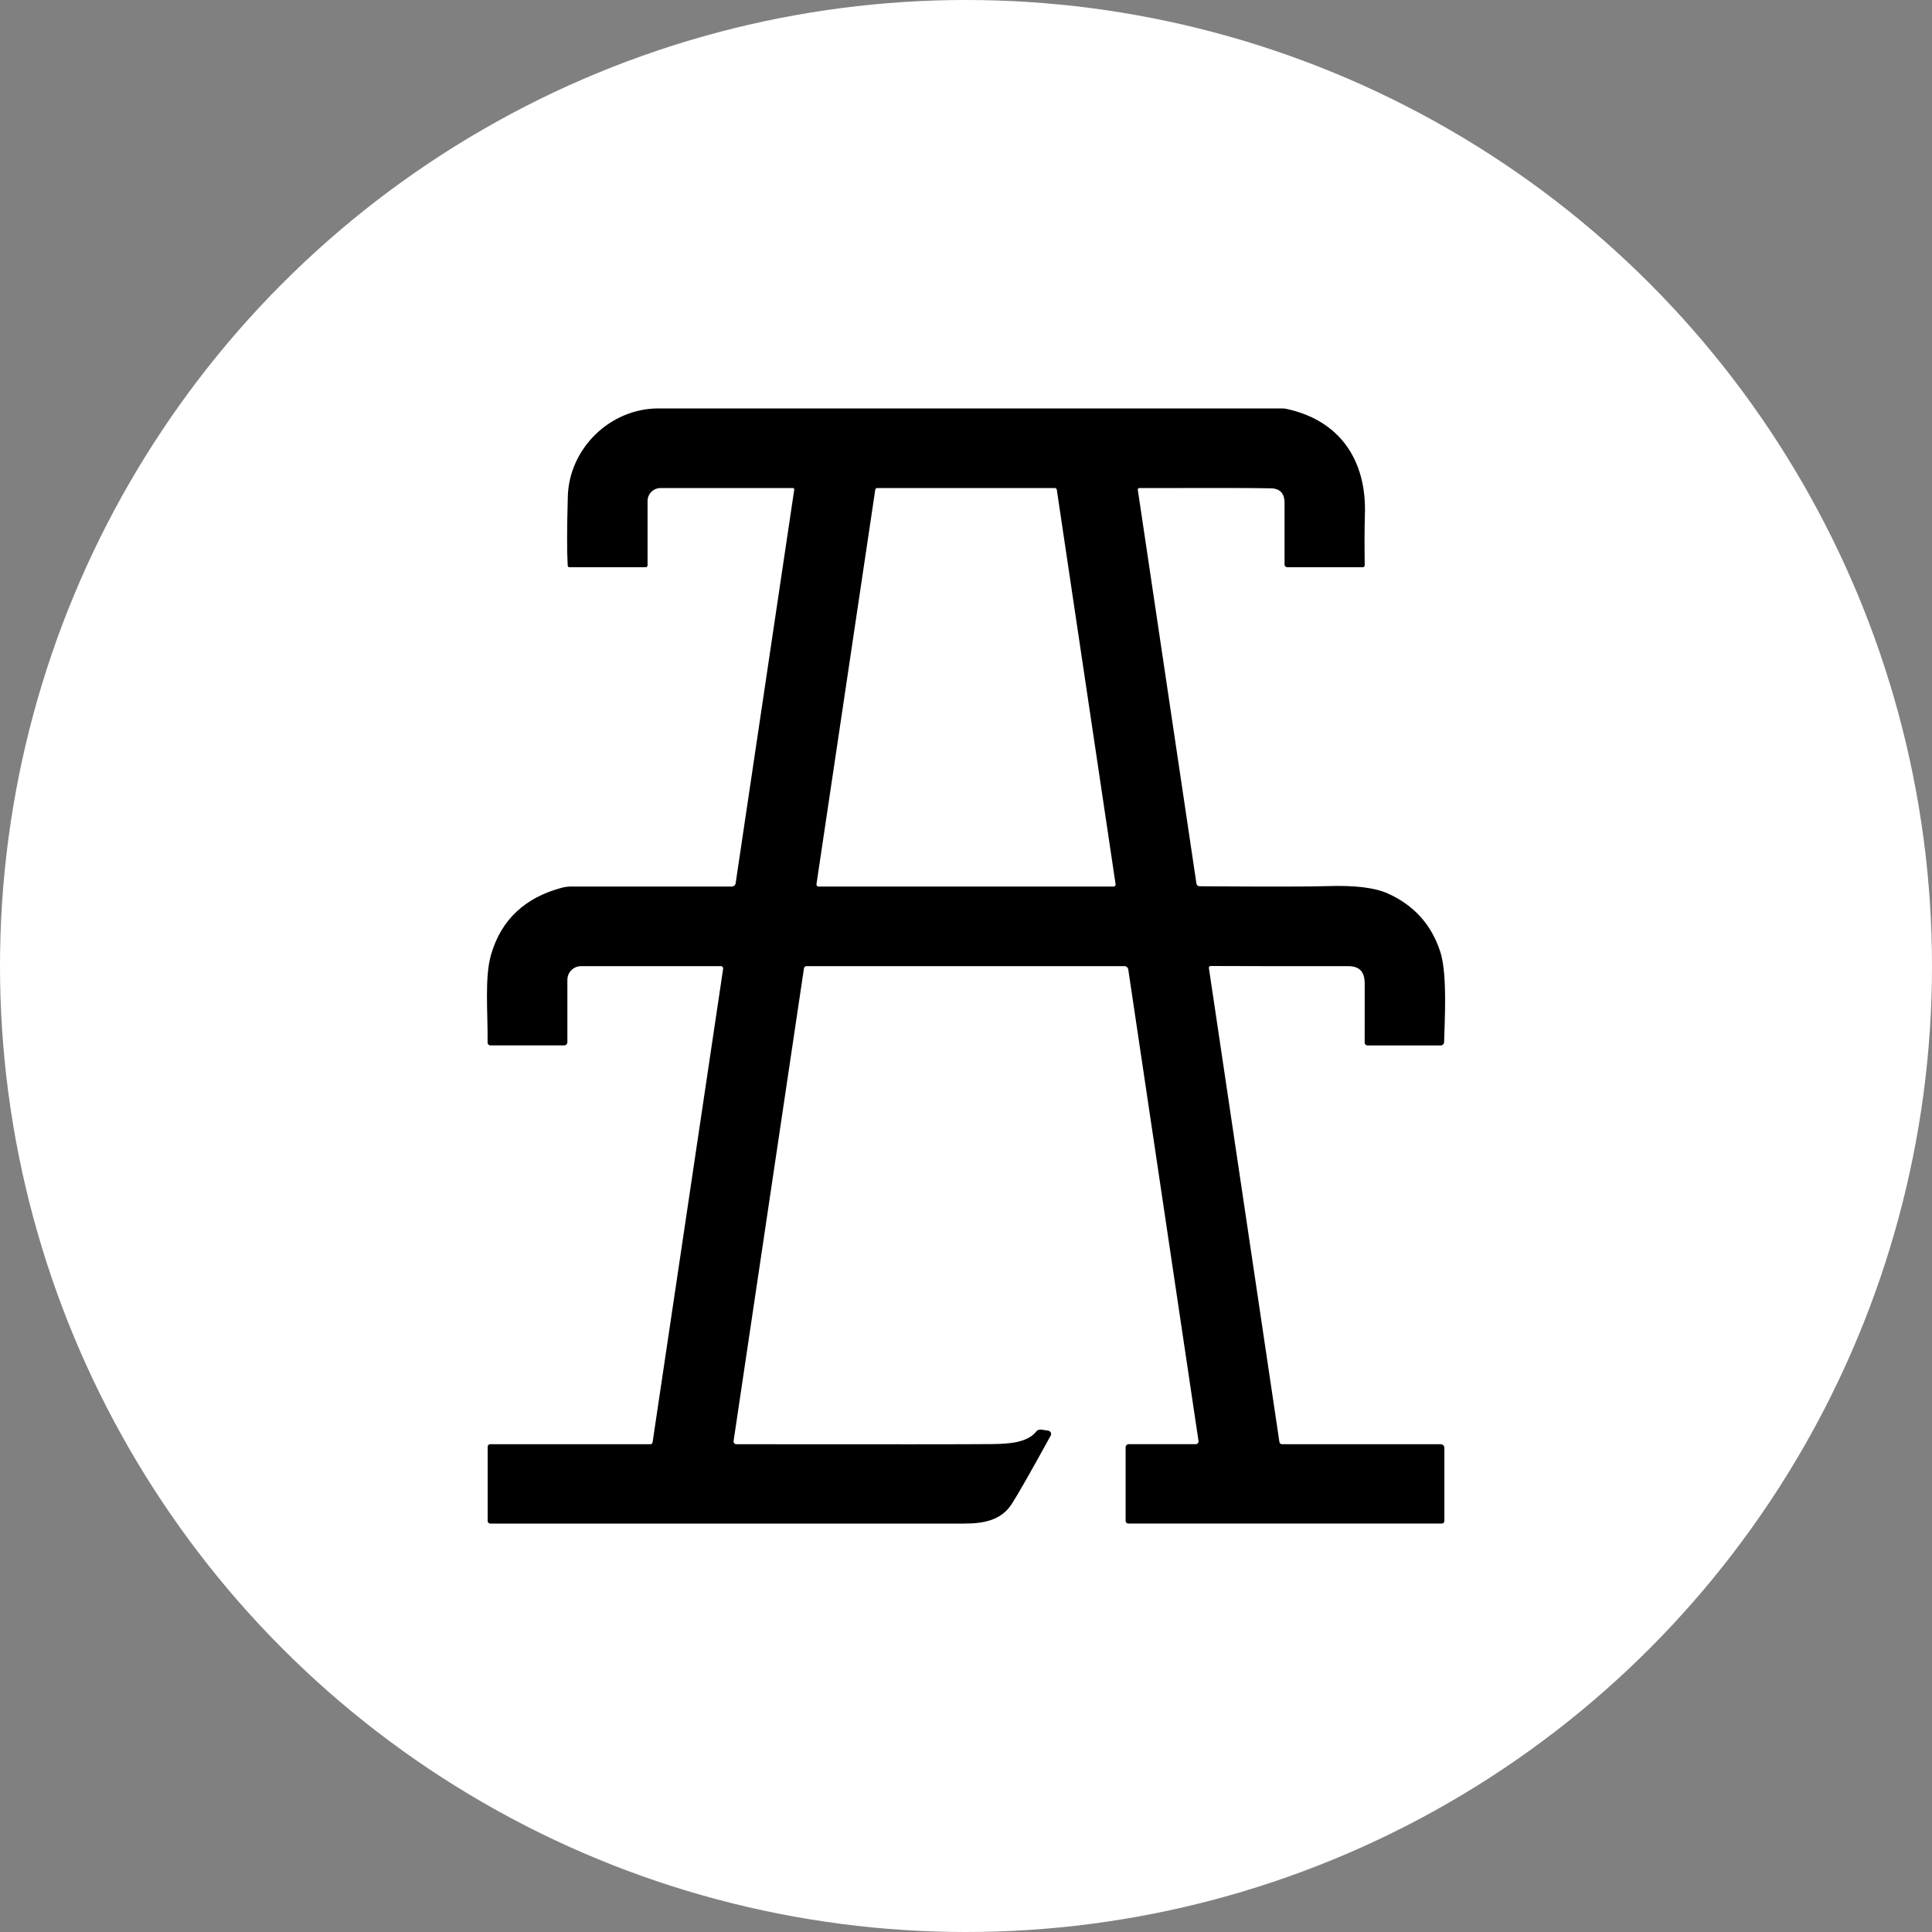
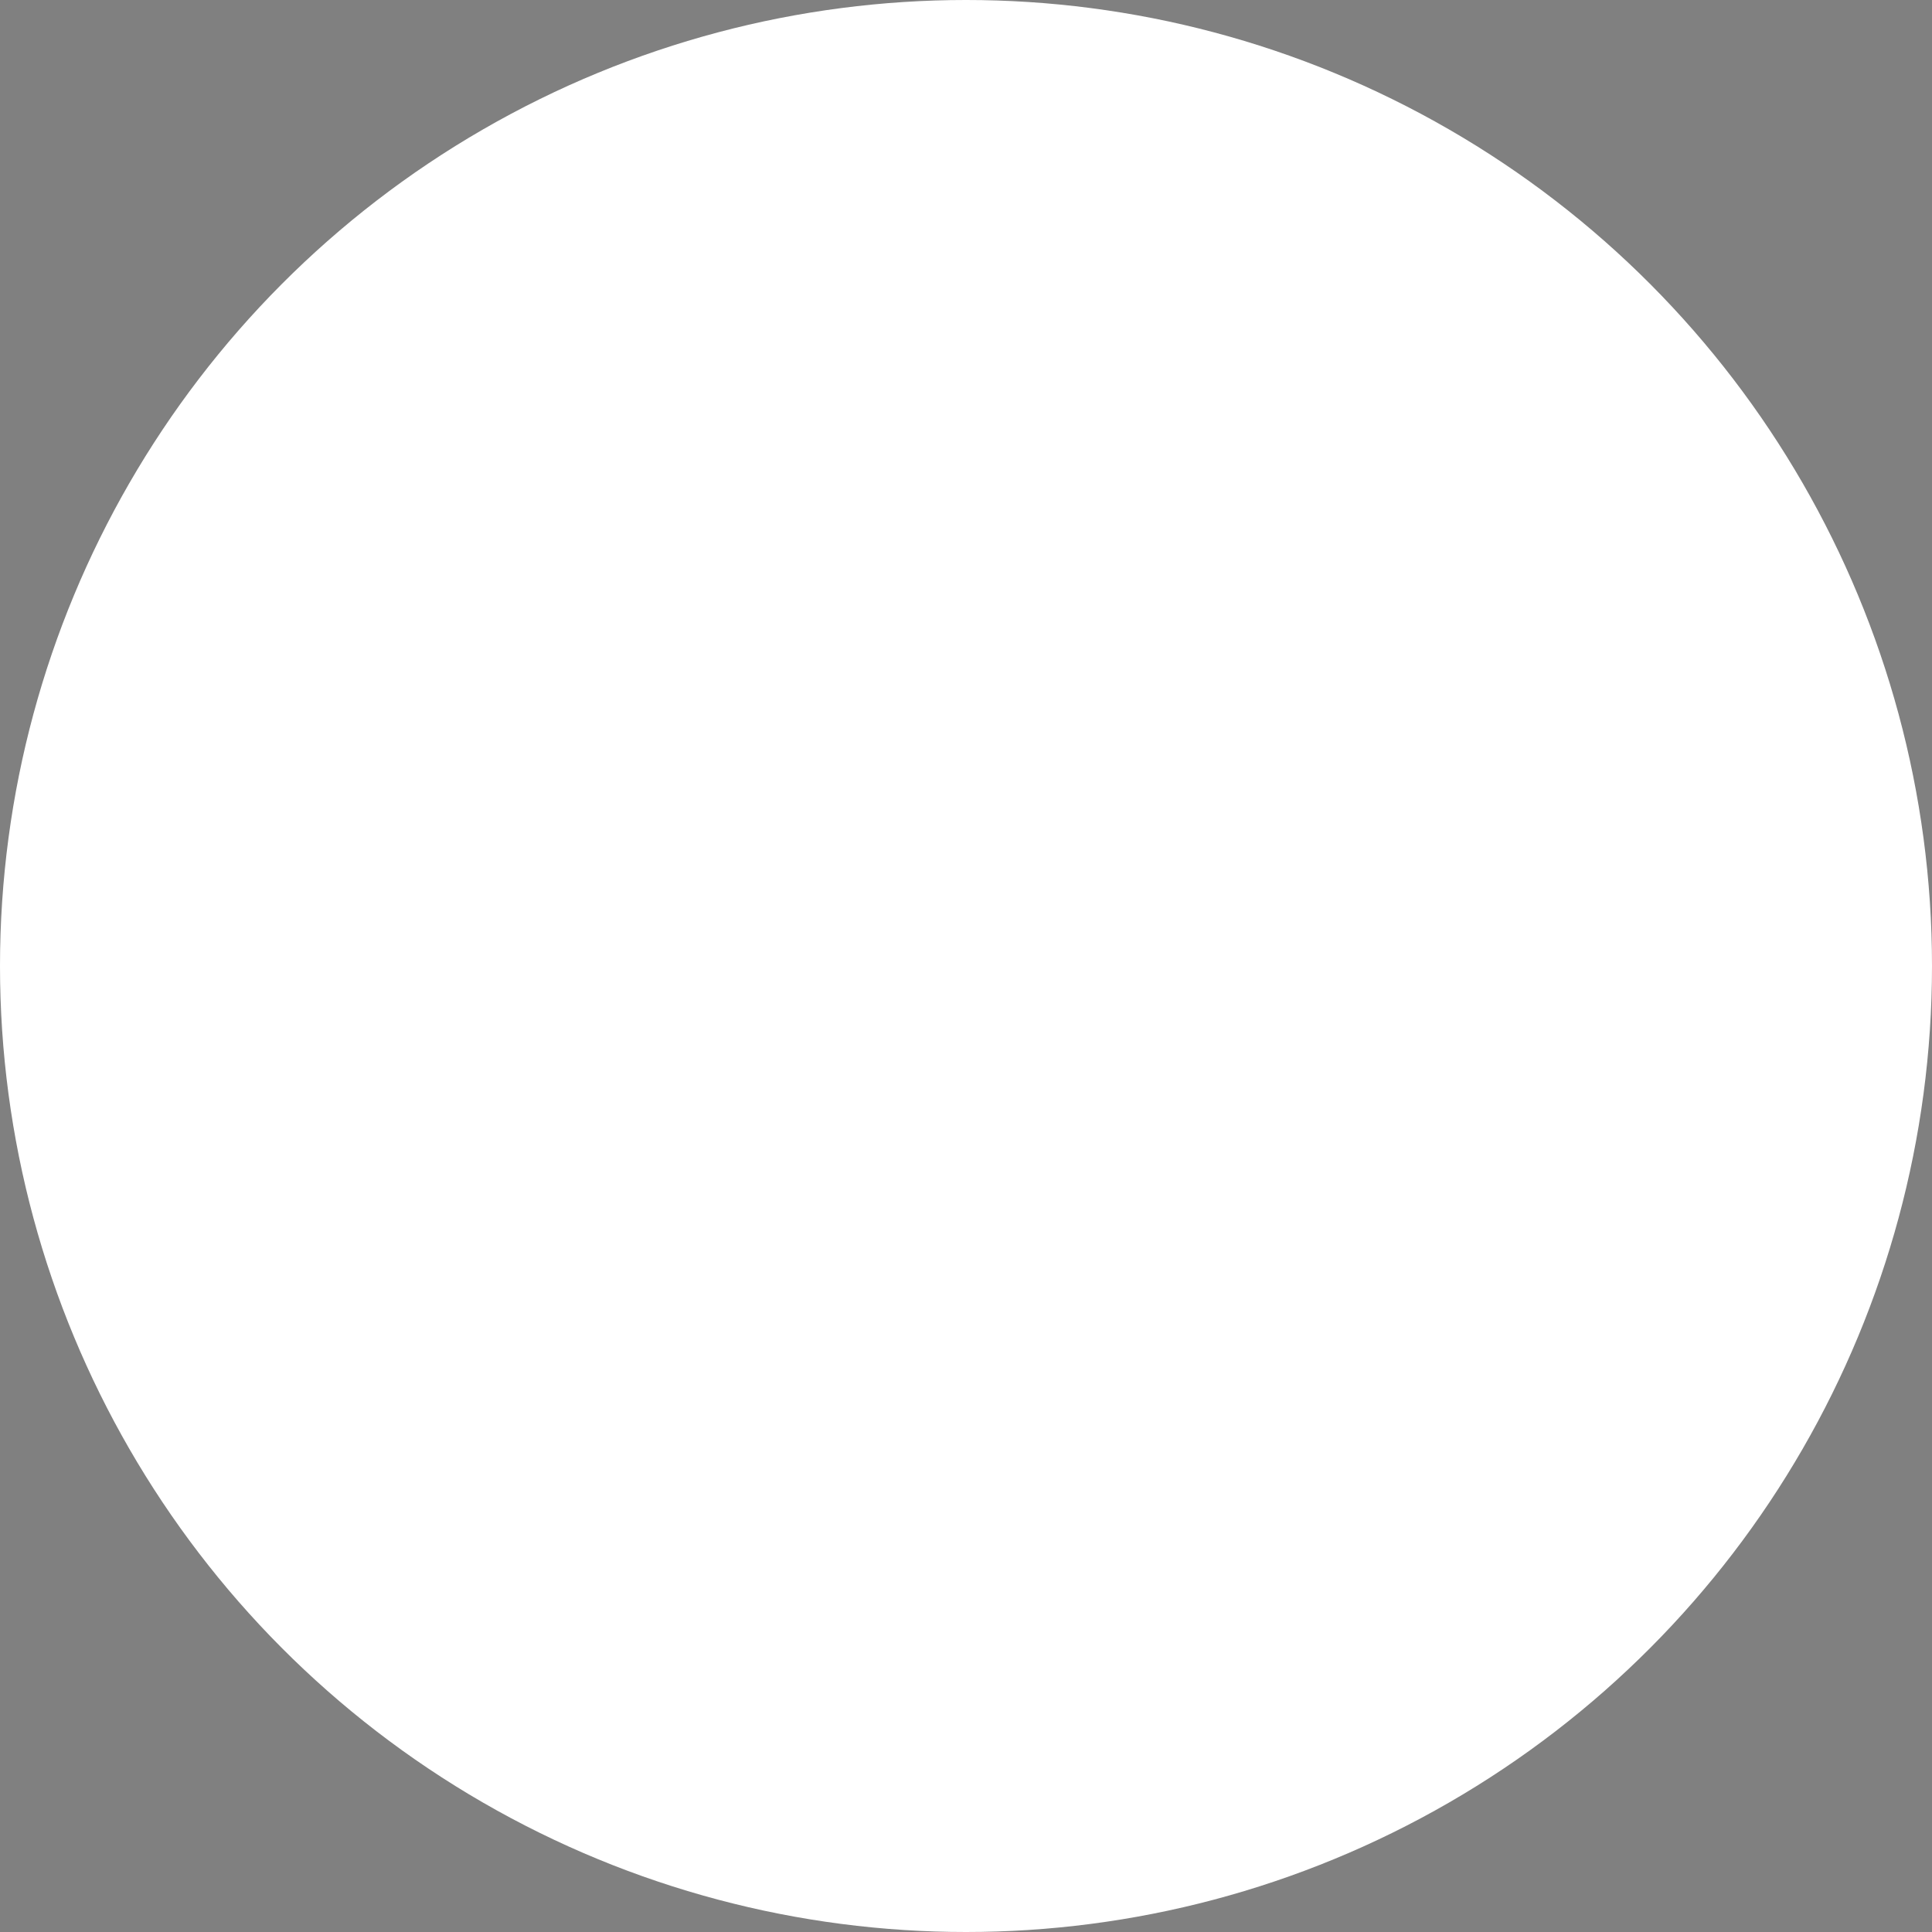
<svg xmlns="http://www.w3.org/2000/svg" width="40" height="40" viewBox="0 0 40 40" fill="none">
  <rect x="0" y="0" width="40" height="40" fill="#808080" stroke="none" />
  <g clip-path="url(#clip0_6217_22554)">
    <circle cx="20" cy="20" r="20" fill="white" />
-     <path d="M16.444 10.136C16.445 10.132 16.445 10.128 16.443 10.124C16.442 10.121 16.441 10.117 16.438 10.114C16.435 10.111 16.432 10.109 16.429 10.107C16.425 10.105 16.422 10.105 16.418 10.105H13.675C13.604 10.105 13.536 10.133 13.486 10.183C13.435 10.234 13.407 10.302 13.407 10.373V11.703C13.407 11.714 13.403 11.725 13.395 11.732C13.387 11.74 13.376 11.744 13.365 11.744H11.788C11.78 11.744 11.771 11.741 11.765 11.735C11.759 11.729 11.755 11.721 11.754 11.713C11.737 11.437 11.737 10.959 11.756 10.279C11.783 9.287 12.628 8.456 13.633 8.456C20.956 8.455 25.261 8.455 26.55 8.456C26.576 8.456 26.602 8.459 26.628 8.464C27.756 8.704 28.296 9.547 28.259 10.653C28.25 10.922 28.249 11.272 28.255 11.701C28.256 11.706 28.255 11.712 28.252 11.717C28.25 11.723 28.247 11.727 28.243 11.732C28.239 11.736 28.235 11.739 28.23 11.741C28.224 11.743 28.219 11.744 28.213 11.744H26.651C26.636 11.744 26.622 11.738 26.612 11.728C26.601 11.718 26.595 11.703 26.595 11.689C26.595 10.888 26.595 10.467 26.595 10.426C26.599 10.218 26.504 10.113 26.308 10.11C25.967 10.102 25.059 10.101 23.586 10.105C23.582 10.105 23.578 10.106 23.574 10.107C23.57 10.109 23.567 10.112 23.564 10.115C23.561 10.118 23.559 10.122 23.558 10.127C23.557 10.131 23.556 10.135 23.557 10.14L24.771 18.294C24.774 18.309 24.781 18.323 24.793 18.333C24.805 18.343 24.82 18.349 24.835 18.349C26.236 18.359 27.119 18.358 27.486 18.346C28.05 18.327 28.466 18.378 28.732 18.498C29.274 18.741 29.636 19.143 29.819 19.704C29.971 20.17 29.908 21.159 29.899 21.573C29.899 21.592 29.891 21.61 29.878 21.624C29.864 21.637 29.846 21.645 29.827 21.645H28.312C28.297 21.645 28.282 21.639 28.271 21.628C28.261 21.618 28.254 21.603 28.254 21.588C28.254 20.865 28.255 20.466 28.255 20.392C28.259 20.14 28.172 20.003 27.908 20.003C26.825 20.005 25.878 20.003 25.066 20C25.061 19.999 25.055 20 25.05 20.003C25.045 20.005 25.041 20.008 25.037 20.012C25.034 20.017 25.031 20.021 25.029 20.027C25.028 20.032 25.028 20.038 25.029 20.043L26.489 29.856C26.491 29.868 26.498 29.88 26.508 29.888C26.518 29.897 26.53 29.901 26.544 29.901H29.829C29.839 29.901 29.849 29.903 29.858 29.907C29.867 29.911 29.875 29.916 29.882 29.923C29.889 29.93 29.895 29.939 29.899 29.948C29.902 29.957 29.904 29.966 29.904 29.976V31.493C29.904 31.506 29.899 31.519 29.889 31.528C29.879 31.538 29.866 31.543 29.852 31.543H23.36C23.346 31.543 23.331 31.538 23.321 31.527C23.311 31.517 23.305 31.503 23.305 31.488V29.965C23.305 29.948 23.311 29.931 23.324 29.919C23.336 29.907 23.353 29.9 23.37 29.9H24.758C24.766 29.9 24.774 29.898 24.782 29.895C24.789 29.891 24.796 29.887 24.801 29.88C24.806 29.874 24.81 29.867 24.812 29.859C24.814 29.851 24.815 29.843 24.814 29.835L23.359 20.068C23.356 20.05 23.347 20.034 23.333 20.022C23.319 20.01 23.302 20.003 23.283 20.003H16.698C16.685 20.003 16.673 20.008 16.663 20.016C16.653 20.024 16.647 20.036 16.645 20.049L15.188 29.835C15.186 29.843 15.187 29.852 15.189 29.86C15.192 29.867 15.195 29.875 15.201 29.881C15.206 29.887 15.213 29.892 15.22 29.896C15.228 29.899 15.236 29.901 15.244 29.901C18.356 29.904 20.122 29.903 20.544 29.898C20.857 29.894 21.266 29.878 21.455 29.637C21.467 29.622 21.482 29.611 21.5 29.604C21.517 29.598 21.536 29.596 21.554 29.598L21.703 29.62C21.714 29.622 21.724 29.626 21.733 29.633C21.742 29.64 21.75 29.648 21.755 29.658C21.76 29.669 21.762 29.68 21.762 29.691C21.762 29.703 21.759 29.714 21.753 29.724C21.337 30.481 21.067 30.953 20.946 31.14C20.73 31.471 20.381 31.544 19.961 31.544C15.244 31.543 11.973 31.543 10.149 31.544C10.135 31.544 10.122 31.539 10.112 31.529C10.102 31.52 10.097 31.506 10.097 31.493V29.952C10.097 29.945 10.098 29.939 10.101 29.933C10.103 29.927 10.107 29.921 10.112 29.916C10.117 29.912 10.122 29.908 10.128 29.905C10.134 29.903 10.141 29.901 10.148 29.901H13.464C13.475 29.901 13.486 29.897 13.495 29.89C13.504 29.883 13.509 29.873 13.511 29.862L14.972 20.055C14.972 20.049 14.972 20.042 14.97 20.036C14.968 20.029 14.965 20.023 14.961 20.018C14.957 20.014 14.951 20.01 14.945 20.007C14.94 20.004 14.933 20.003 14.927 20.003H12.03C11.955 20.003 11.883 20.033 11.83 20.086C11.777 20.139 11.747 20.211 11.747 20.286V21.58C11.747 21.597 11.74 21.613 11.728 21.625C11.716 21.637 11.7 21.644 11.683 21.644H10.154C10.146 21.644 10.138 21.642 10.131 21.639C10.123 21.636 10.117 21.632 10.111 21.626C10.106 21.621 10.102 21.614 10.099 21.607C10.096 21.6 10.094 21.592 10.095 21.585C10.102 20.957 10.029 20.235 10.168 19.761C10.378 19.041 10.87 18.58 11.642 18.377C11.7 18.363 11.759 18.355 11.817 18.355H15.149C15.169 18.355 15.188 18.348 15.204 18.335C15.219 18.322 15.229 18.304 15.231 18.284L16.444 10.136ZM23.055 18.355C23.061 18.355 23.067 18.354 23.073 18.352C23.078 18.349 23.083 18.345 23.087 18.341C23.091 18.336 23.094 18.331 23.096 18.325C23.098 18.319 23.098 18.313 23.097 18.307L21.88 10.14C21.879 10.13 21.874 10.121 21.866 10.114C21.859 10.107 21.849 10.104 21.839 10.104H18.162C18.152 10.104 18.142 10.107 18.135 10.114C18.127 10.121 18.122 10.13 18.121 10.14L16.904 18.307C16.903 18.313 16.904 18.319 16.905 18.325C16.907 18.331 16.91 18.336 16.914 18.341C16.918 18.345 16.923 18.349 16.929 18.352C16.934 18.354 16.94 18.355 16.947 18.355H23.055Z" fill="black" />
  </g>
  <defs>
    <clipPath id="clip0_6217_22554">
      <rect width="40" height="40" fill="white" />
    </clipPath>
  </defs>
</svg>